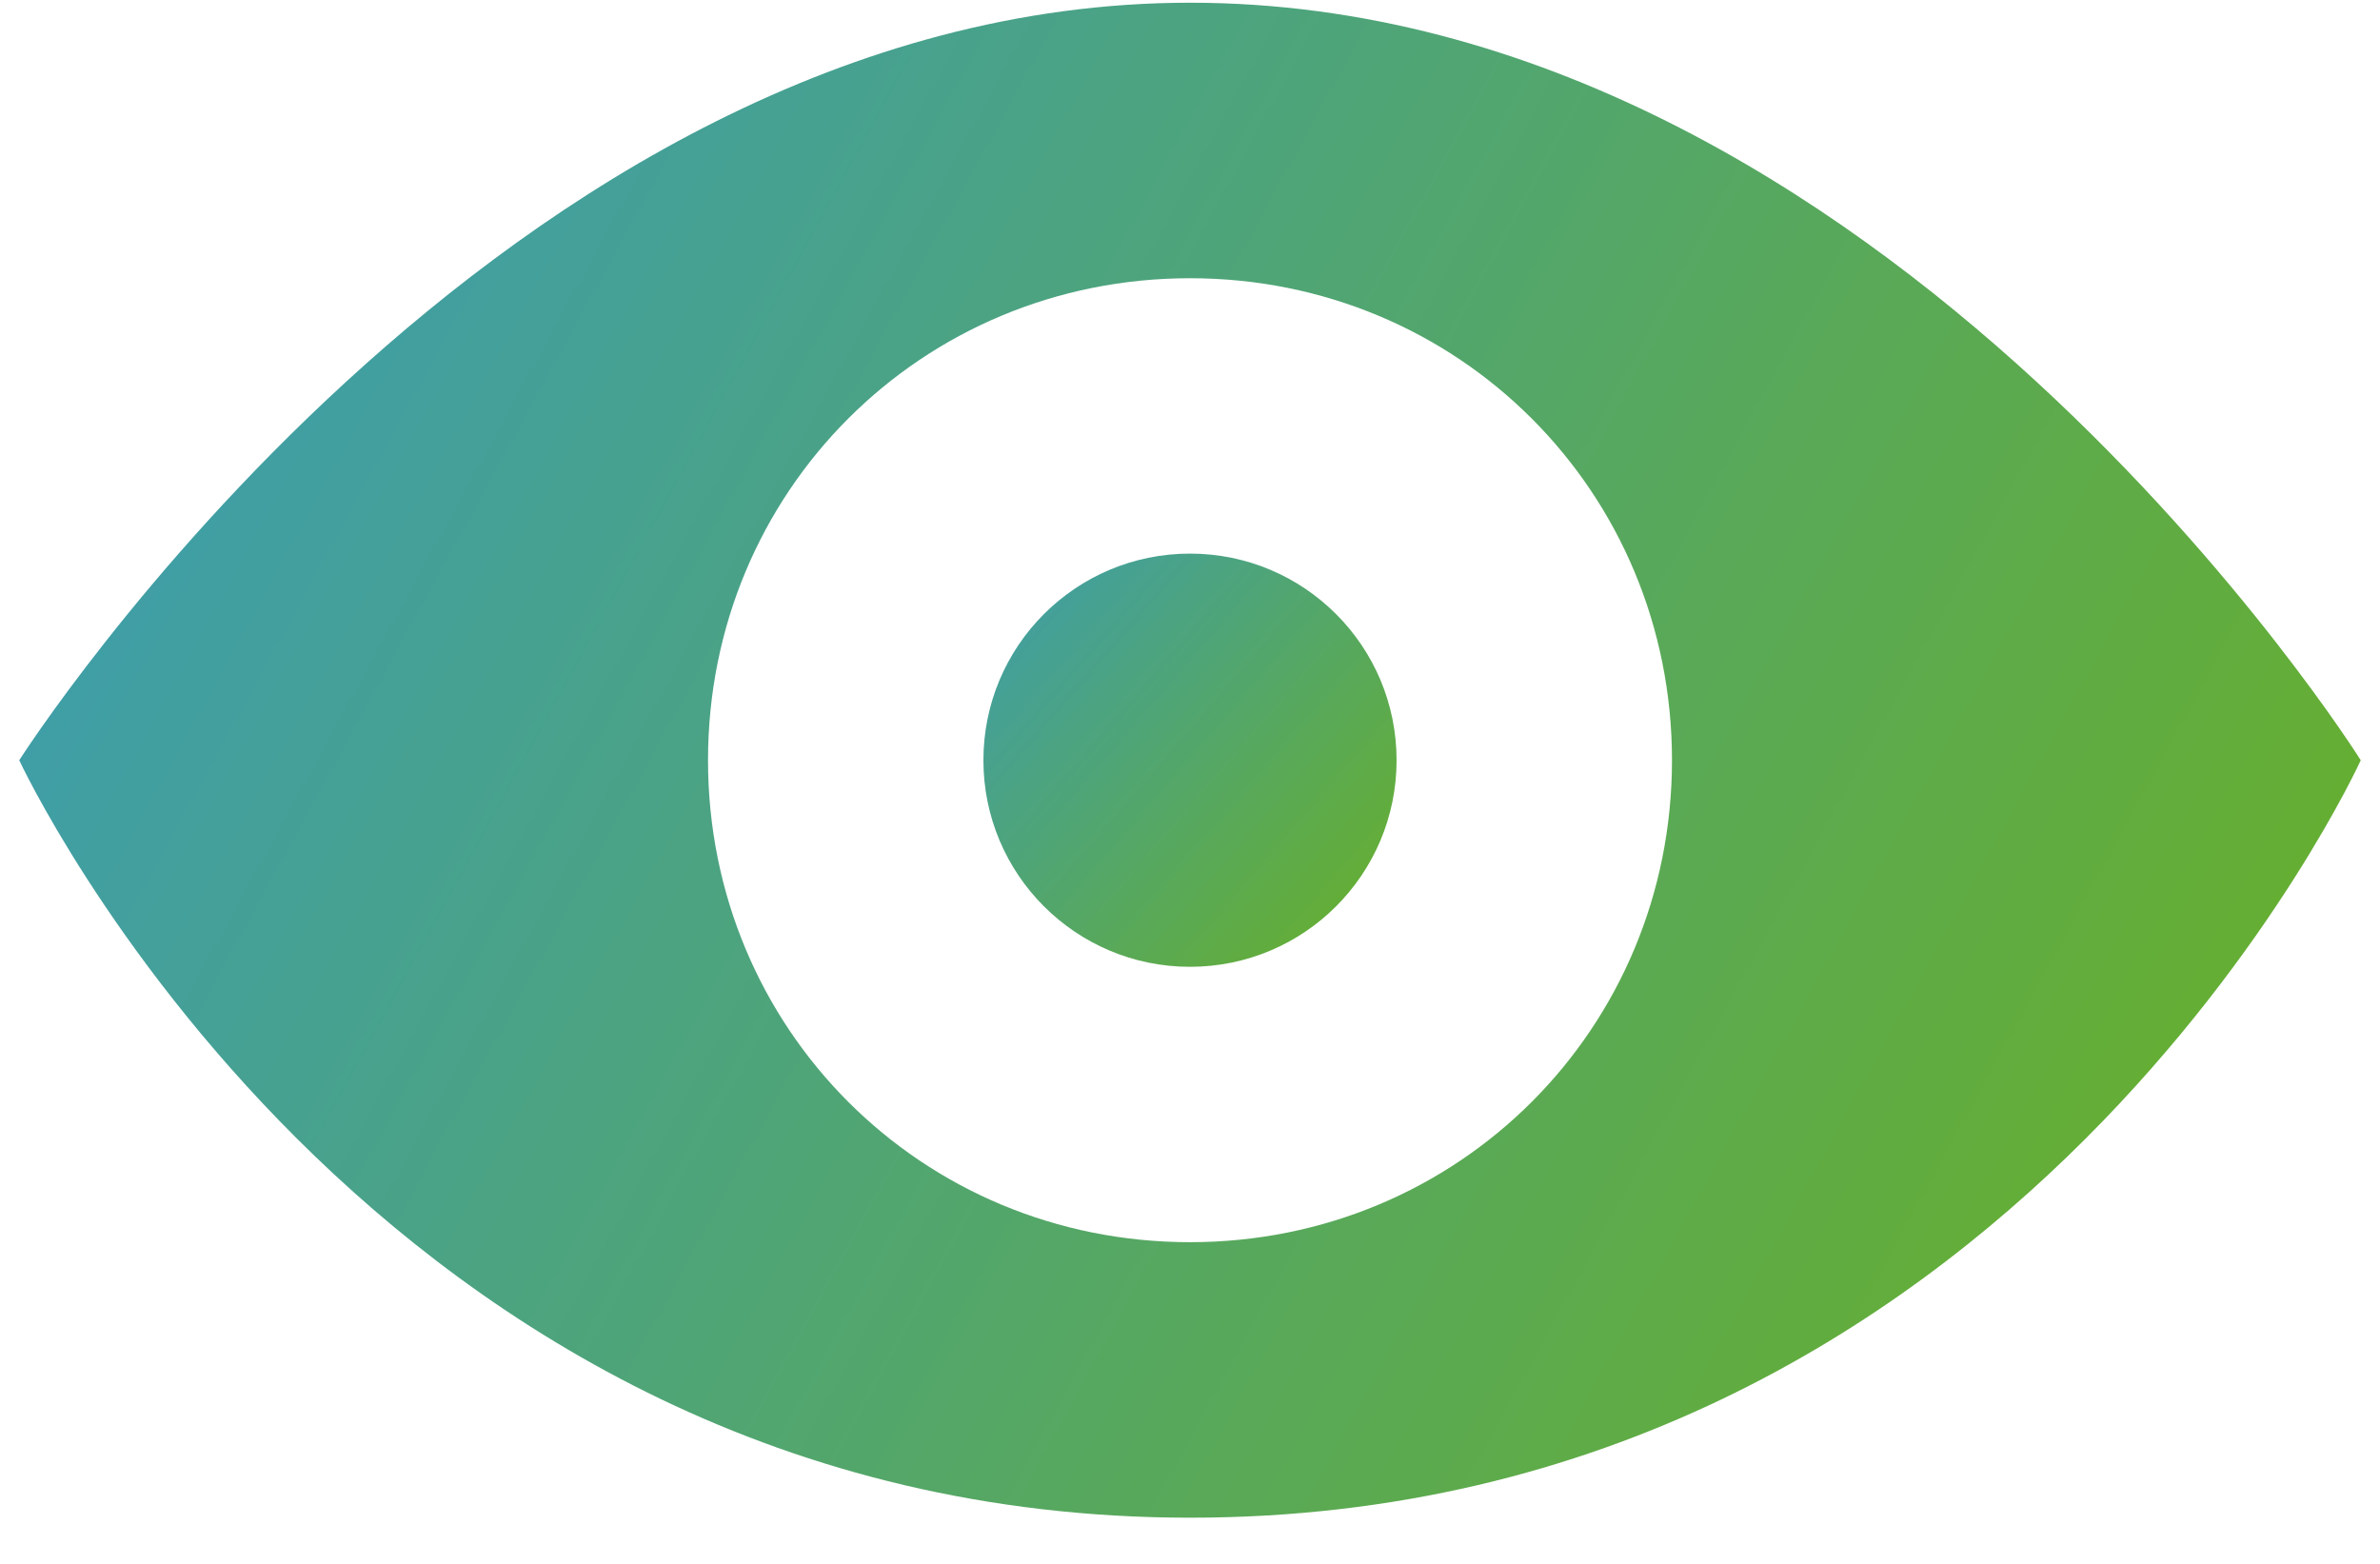
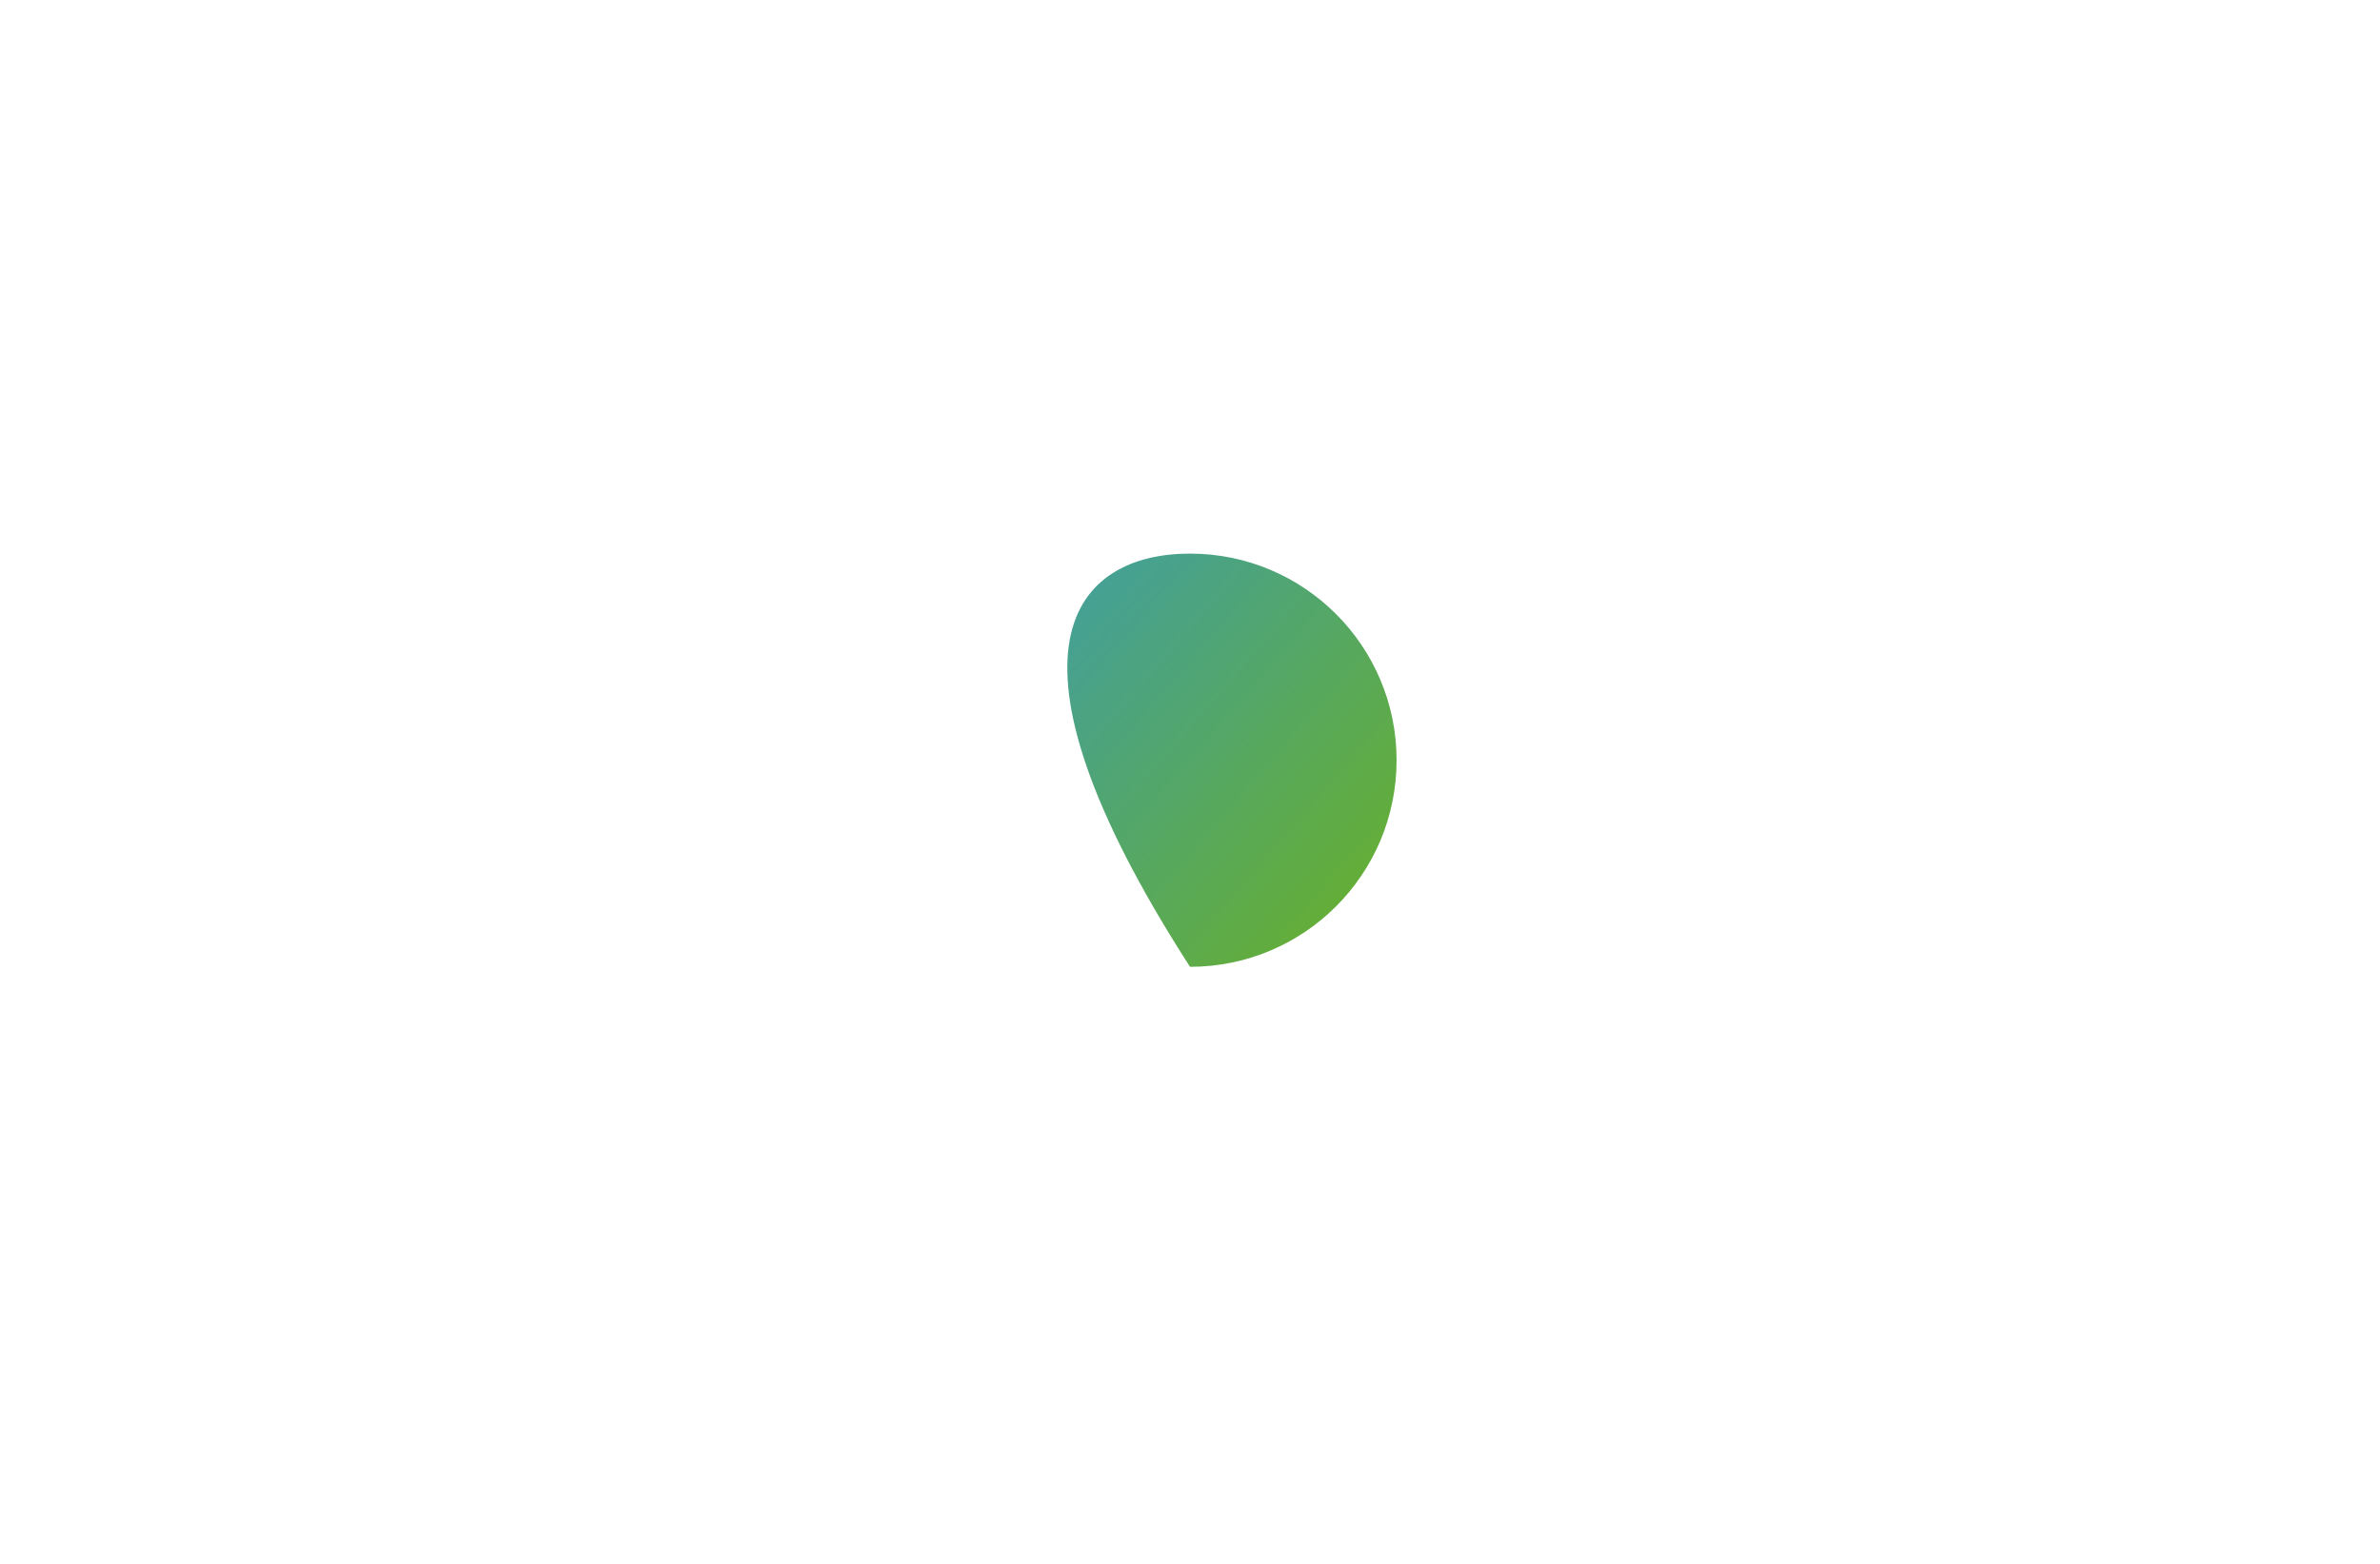
<svg xmlns="http://www.w3.org/2000/svg" width="35px" height="23px" viewBox="0 0 35 23" version="1.1">
  <title>Group 3</title>
  <desc>Created with Sketch.</desc>
  <defs>
    <linearGradient x1="-23.431%" y1="19.685%" x2="108.467%" y2="67.351%" id="linearGradient-1">
      <stop stop-color="#3399CC" offset="0%" />
      <stop stop-color="#6AB024" offset="100%" />
    </linearGradient>
    <linearGradient x1="-23.431%" y1="-22.402%" x2="108.467%" y2="91.439%" id="linearGradient-2">
      <stop stop-color="#3399CC" offset="0%" />
      <stop stop-color="#6AB024" offset="100%" />
    </linearGradient>
  </defs>
  <g id="Symbols" stroke="none" stroke-width="1" fill="none" fill-rule="evenodd">
    <g id="e-mobility/anschlusslösungen/icons/geringekosten-copy-2" transform="translate(0, -6)">
      <g id="Group-3" transform="translate(0, 6)">
-         <path d="M17.5,0.04 C7.373,0.04 0.283,11.181 0.283,11.181 C0.283,11.181 5.448,22.321 17.5,22.321 C29.653,22.321 34.717,11.181 34.717,11.181 C34.717,11.181 27.729,0.04 17.5,0.04 Z M17.5,18.269 C13.55,18.269 10.412,15.13 10.412,11.181 C10.412,7.231 13.55,4.092 17.5,4.092 C21.45,4.092 24.588,7.231 24.588,11.181 C24.588,15.13 21.45,18.269 17.5,18.269 Z" id="Fill-1" fill="url(#linearGradient-1)" />
-         <path d="M20.538,11.181 C20.538,12.859 19.179,14.219 17.5,14.219 C15.821,14.219 14.462,12.859 14.462,11.181 C14.462,9.502 15.821,8.142 17.5,8.142 C19.179,8.142 20.538,9.502 20.538,11.181" id="Fill-2" fill="url(#linearGradient-2)" />
+         <path d="M20.538,11.181 C20.538,12.859 19.179,14.219 17.5,14.219 C14.462,9.502 15.821,8.142 17.5,8.142 C19.179,8.142 20.538,9.502 20.538,11.181" id="Fill-2" fill="url(#linearGradient-2)" />
      </g>
    </g>
  </g>
</svg>